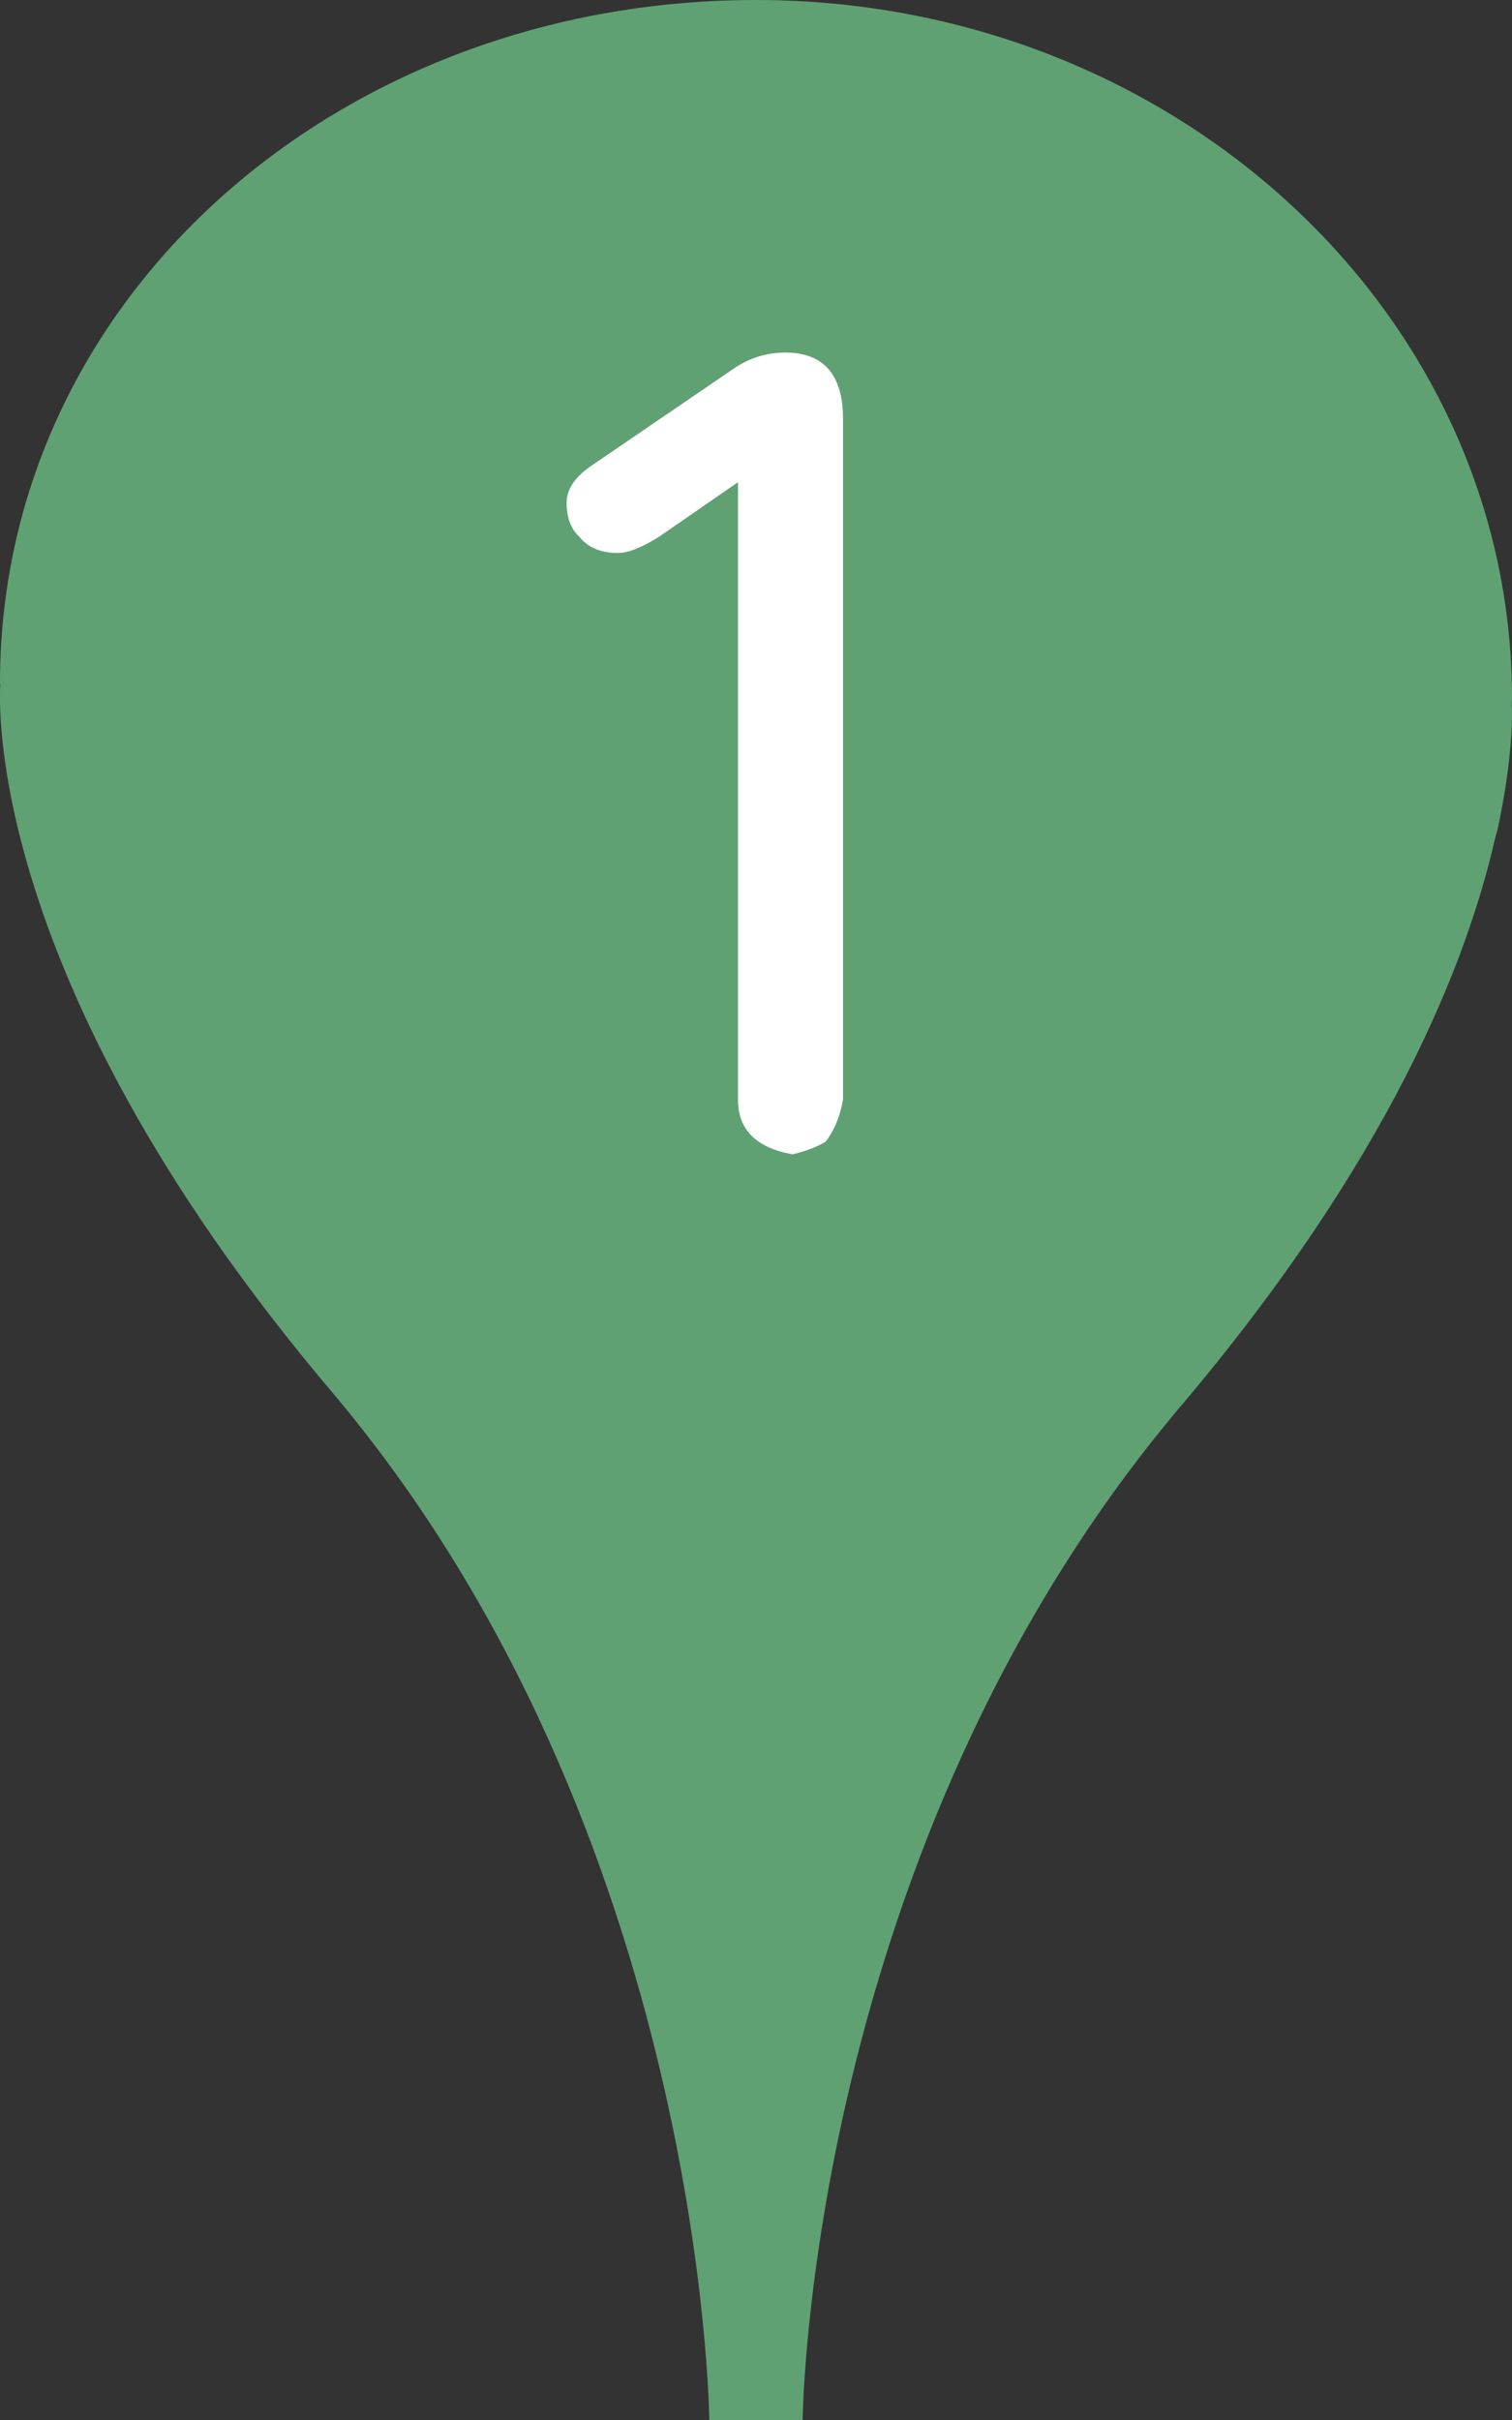
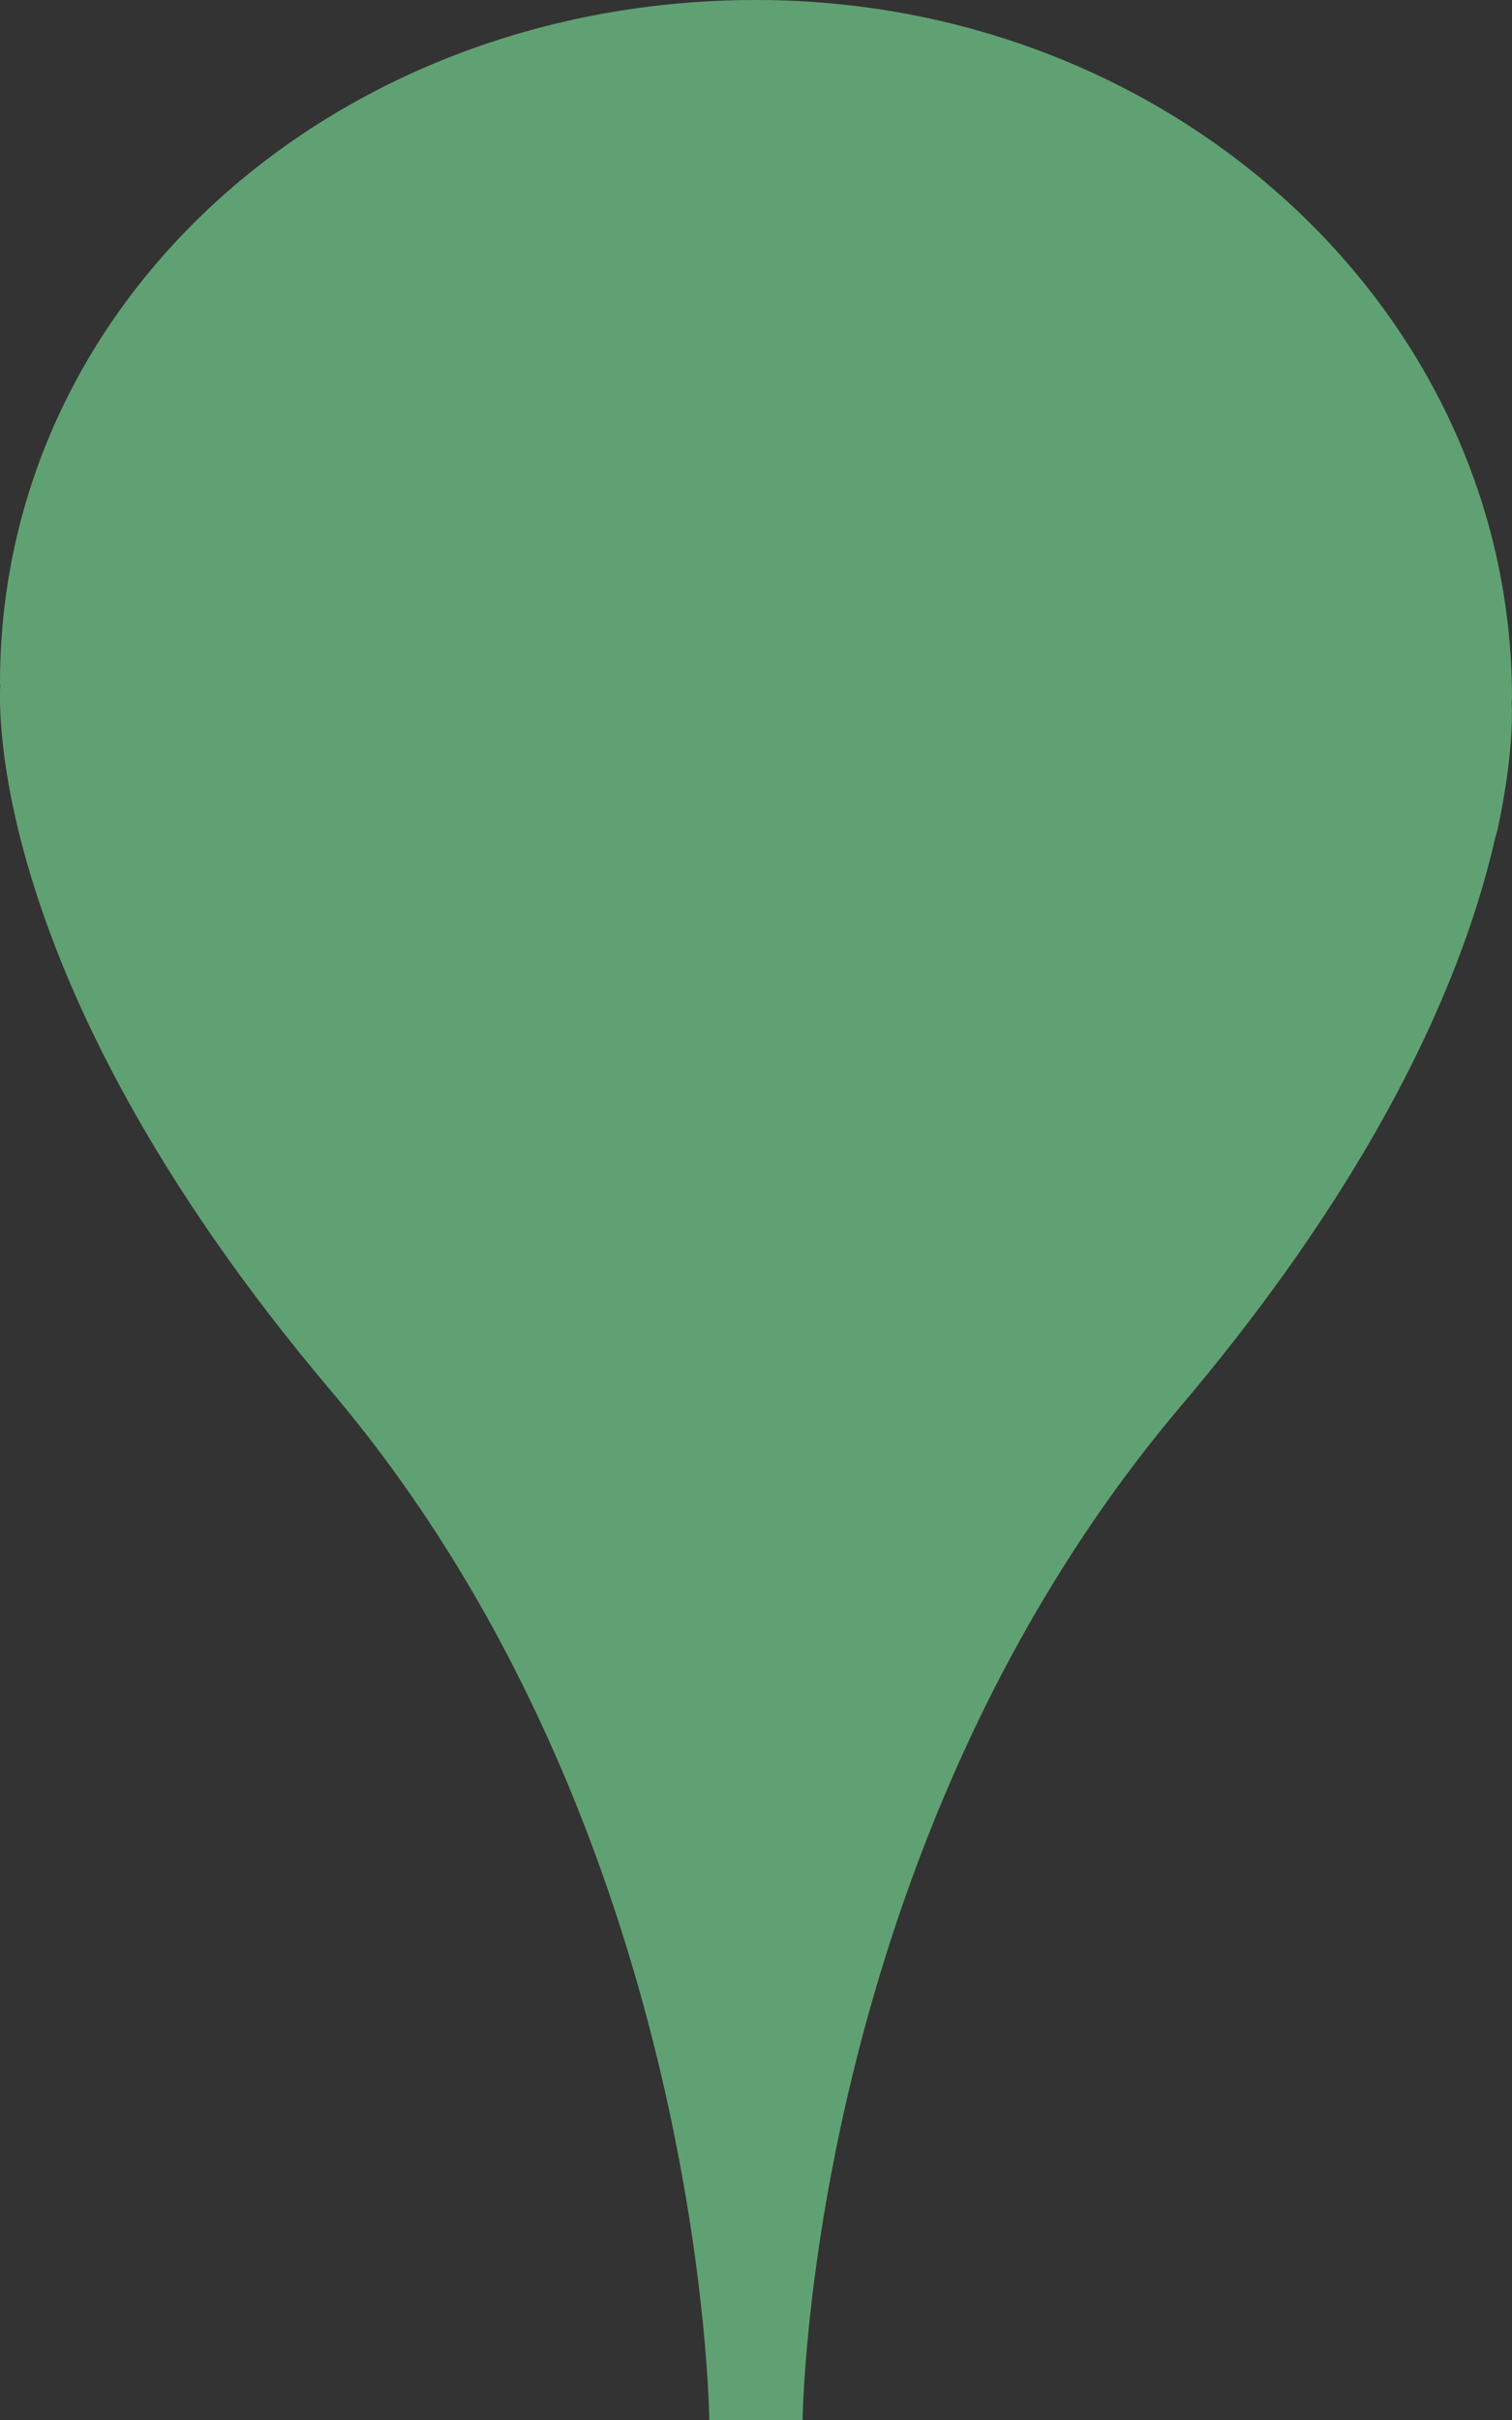
<svg xmlns="http://www.w3.org/2000/svg" version="1.1" id="レイヤー_1" x="0px" y="0px" width="20px" height="32px" viewBox="0 0 20 32" style="enable-background:new 0 0 20 32;" xml:space="preserve">
  <rect x="0" y="0" width="20" height="32" fill="#333333" stroke="none" />
  <style type="text/css">

	.st0{fill:#FFFFFF;}
	.st1{fill:#60a173;}

</style>
  <g>
    <path class="st1" d="M19.996,9.298C19.996,9.275,20,9.254,20,9.231C20,4.133,15.523,0,10,0C4.477,0,0,3.934,0,9.031   C0,9.088,0.008,9,0.008,9H0.007c0,0-0.384,3.771,4.375,9.396c4.939,5.837,5,13.604,5,13.604h1.235c0,0,0.062-7.566,5-13.404   c2.746-3.244,3.775-5.83,4.159-7.508c0.013-0.057,0.024-0.075,0.036-0.132C20.007,10.037,20.006,9.481,19.996,9.298z" />
-     <path class="st0" d="M9.706,4.874c0.208-0.142,0.435-0.212,0.68-0.212c0.51,0,0.765,0.293,0.765,0.879v9   c-0.038,0.217-0.113,0.401-0.227,0.553c-0.104,0.066-0.25,0.123-0.439,0.17c-0.482-0.085-0.723-0.326-0.723-0.723V6.376L8.714,7.1   C8.487,7.241,8.308,7.312,8.175,7.312c-0.227,0-0.397-0.071-0.51-0.212c-0.113-0.104-0.17-0.255-0.17-0.454   c0-0.18,0.114-0.345,0.34-0.496L9.706,4.874z" />
  </g>
</svg>